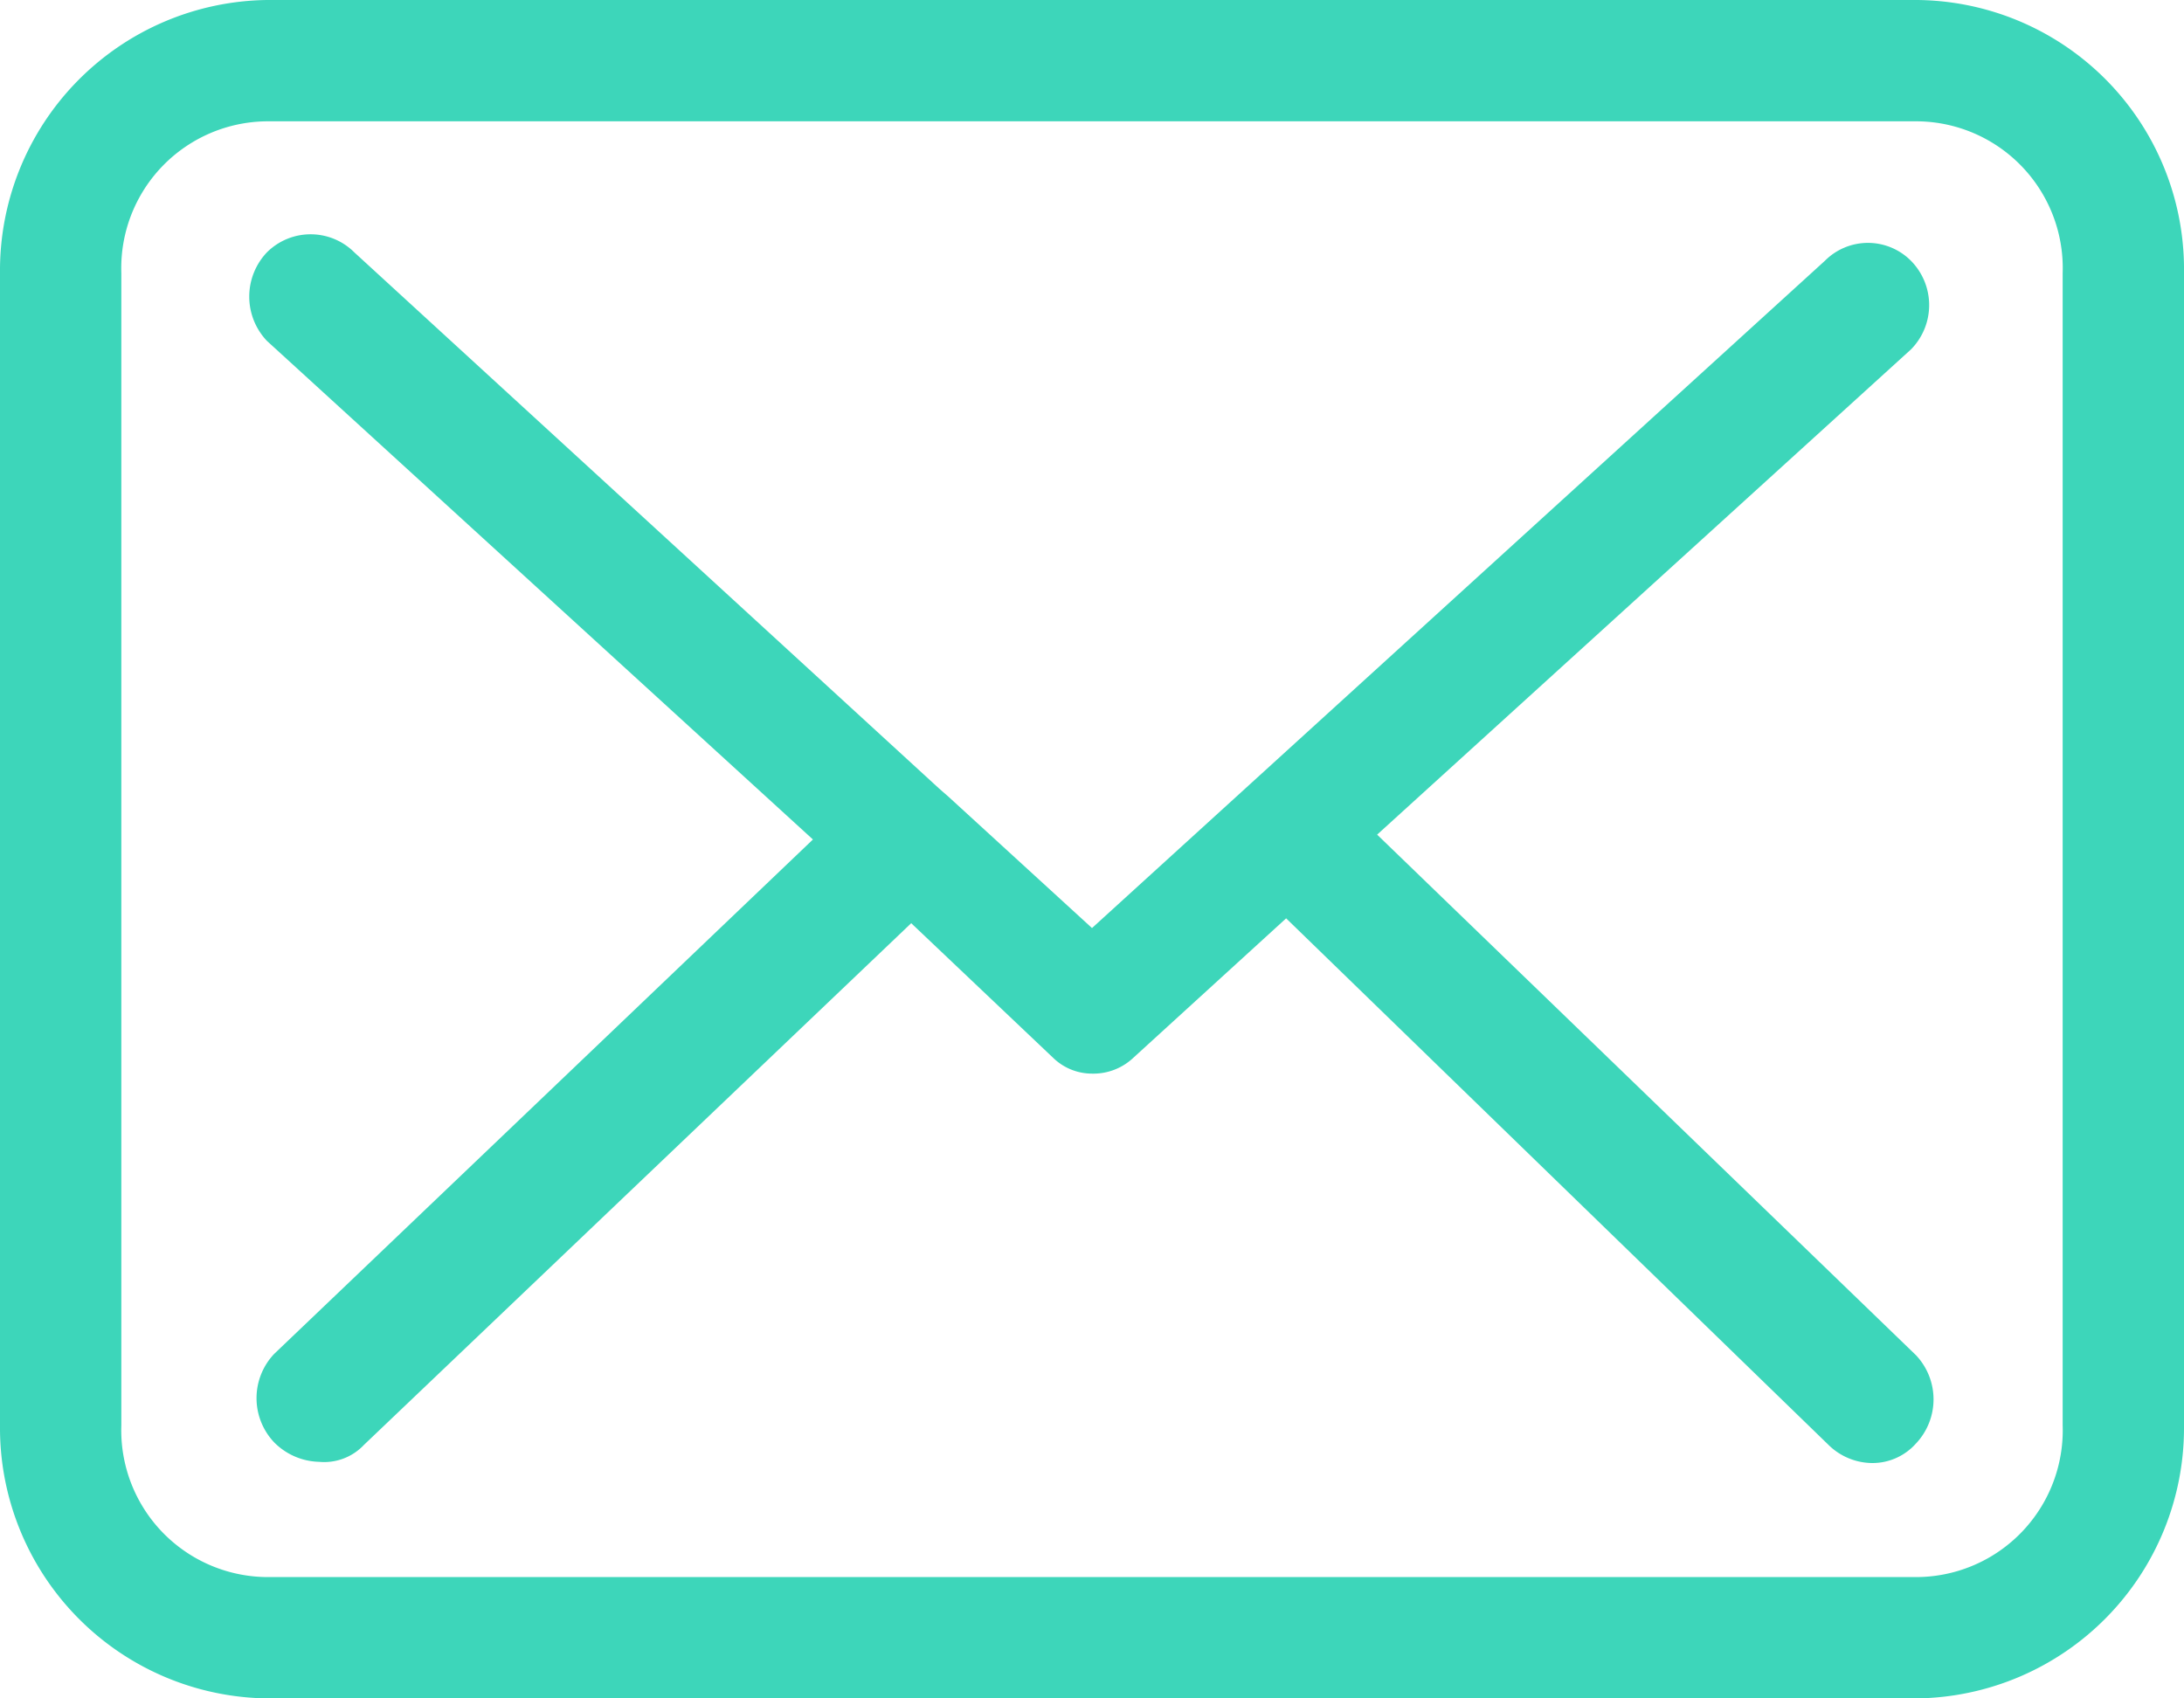
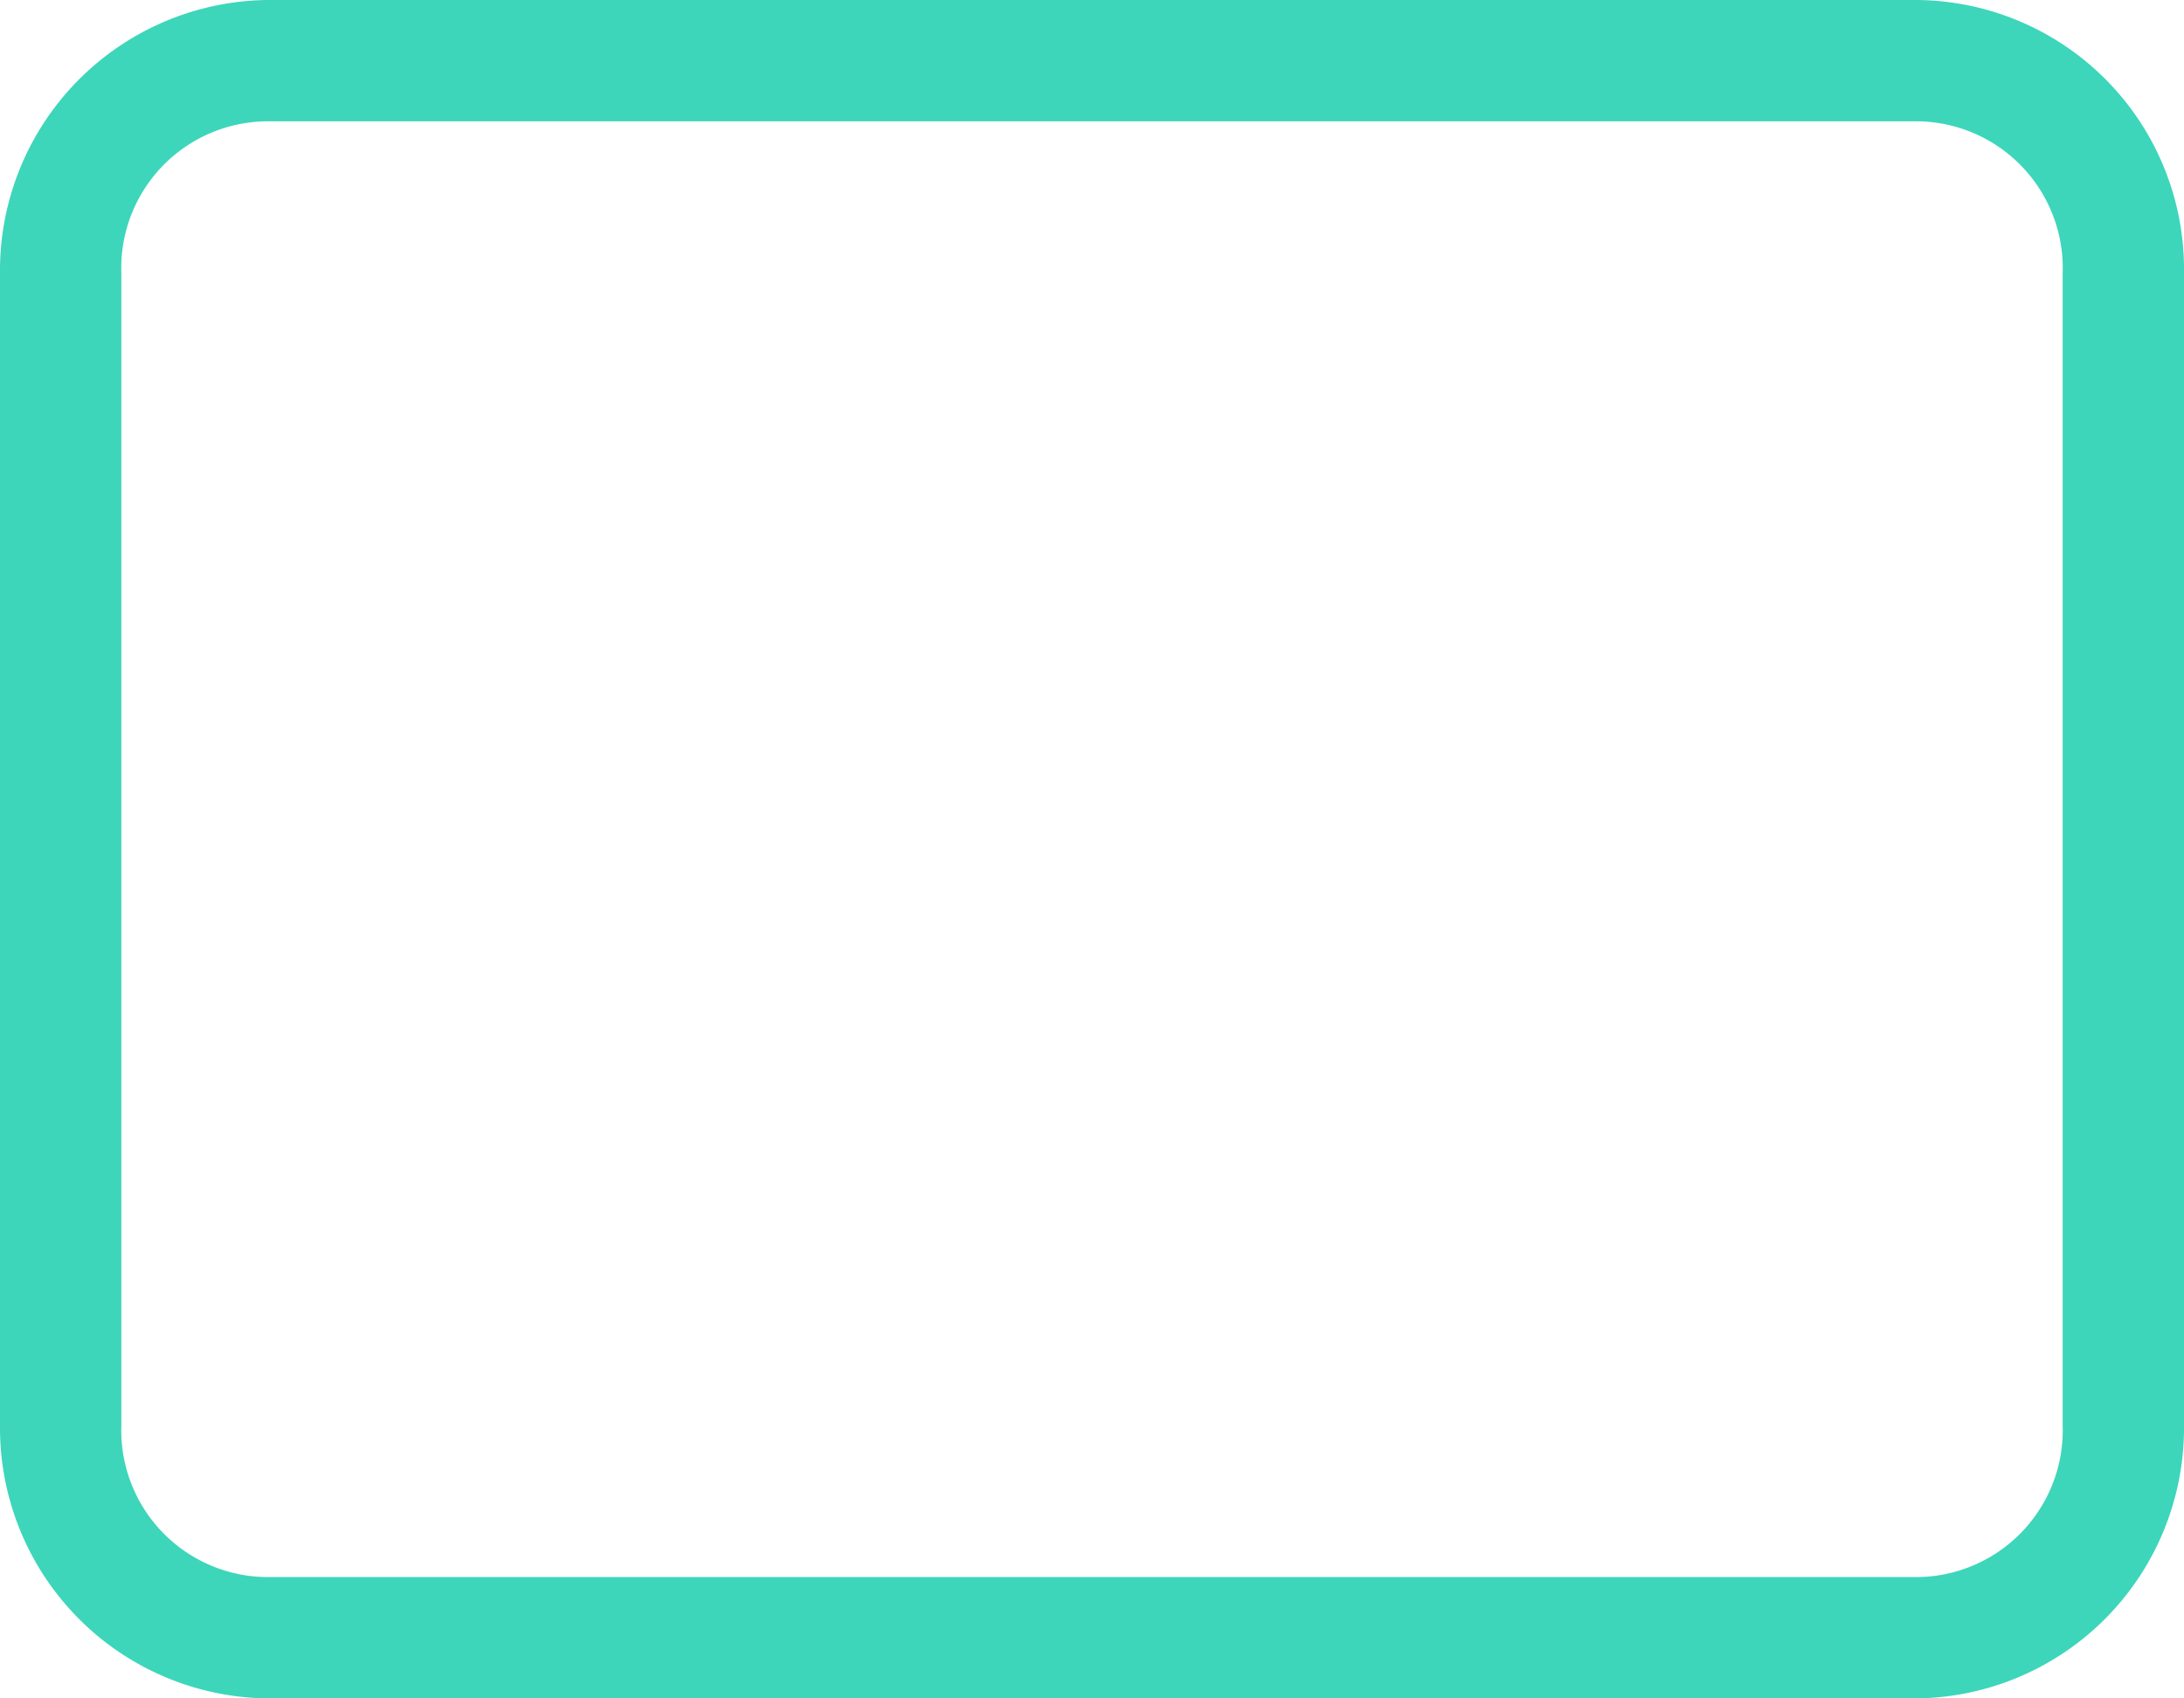
<svg xmlns="http://www.w3.org/2000/svg" width="18" height="14" viewBox="0 0 18 14">
  <title>icone-enveloppe</title>
  <path d="M15.8,0H2.2A2.23,2.23,0,0,0,0,2.25v9.5A2.23,2.23,0,0,0,2.2,14H15.8A2.23,2.23,0,0,0,18,11.75V2.25A2.22,2.22,0,0,0,15.8,0ZM17,11.75A1.21,1.21,0,0,1,15.8,13H2.2A1.21,1.21,0,0,1,1,11.75V2.25A1.21,1.21,0,0,1,2.2,1H15.8A1.21,1.21,0,0,1,17,2.25v9.5Z" fill="#3dd6ba" />
-   <path d="M11.35,6.88l4.4-4a.52.52,0,0,0,0-.73.5.5,0,0,0-.71,0L9,7.65,7.82,6.57h0l-.08-.07L2.92,2.08a.51.51,0,0,0-.72,0,.53.53,0,0,0,0,.73L6.7,6.92,2.26,11.16a.53.53,0,0,0,0,.73.54.54,0,0,0,.37.16A.45.45,0,0,0,3,11.91l4.51-4.3L8.68,8.72A.46.46,0,0,0,9,8.85a.48.48,0,0,0,.34-.13L10.6,7.57l4.48,4.35a.52.52,0,0,0,.35.14.48.48,0,0,0,.36-.16.53.53,0,0,0,0-.73Z" fill="#3dd6ba" />
</svg>